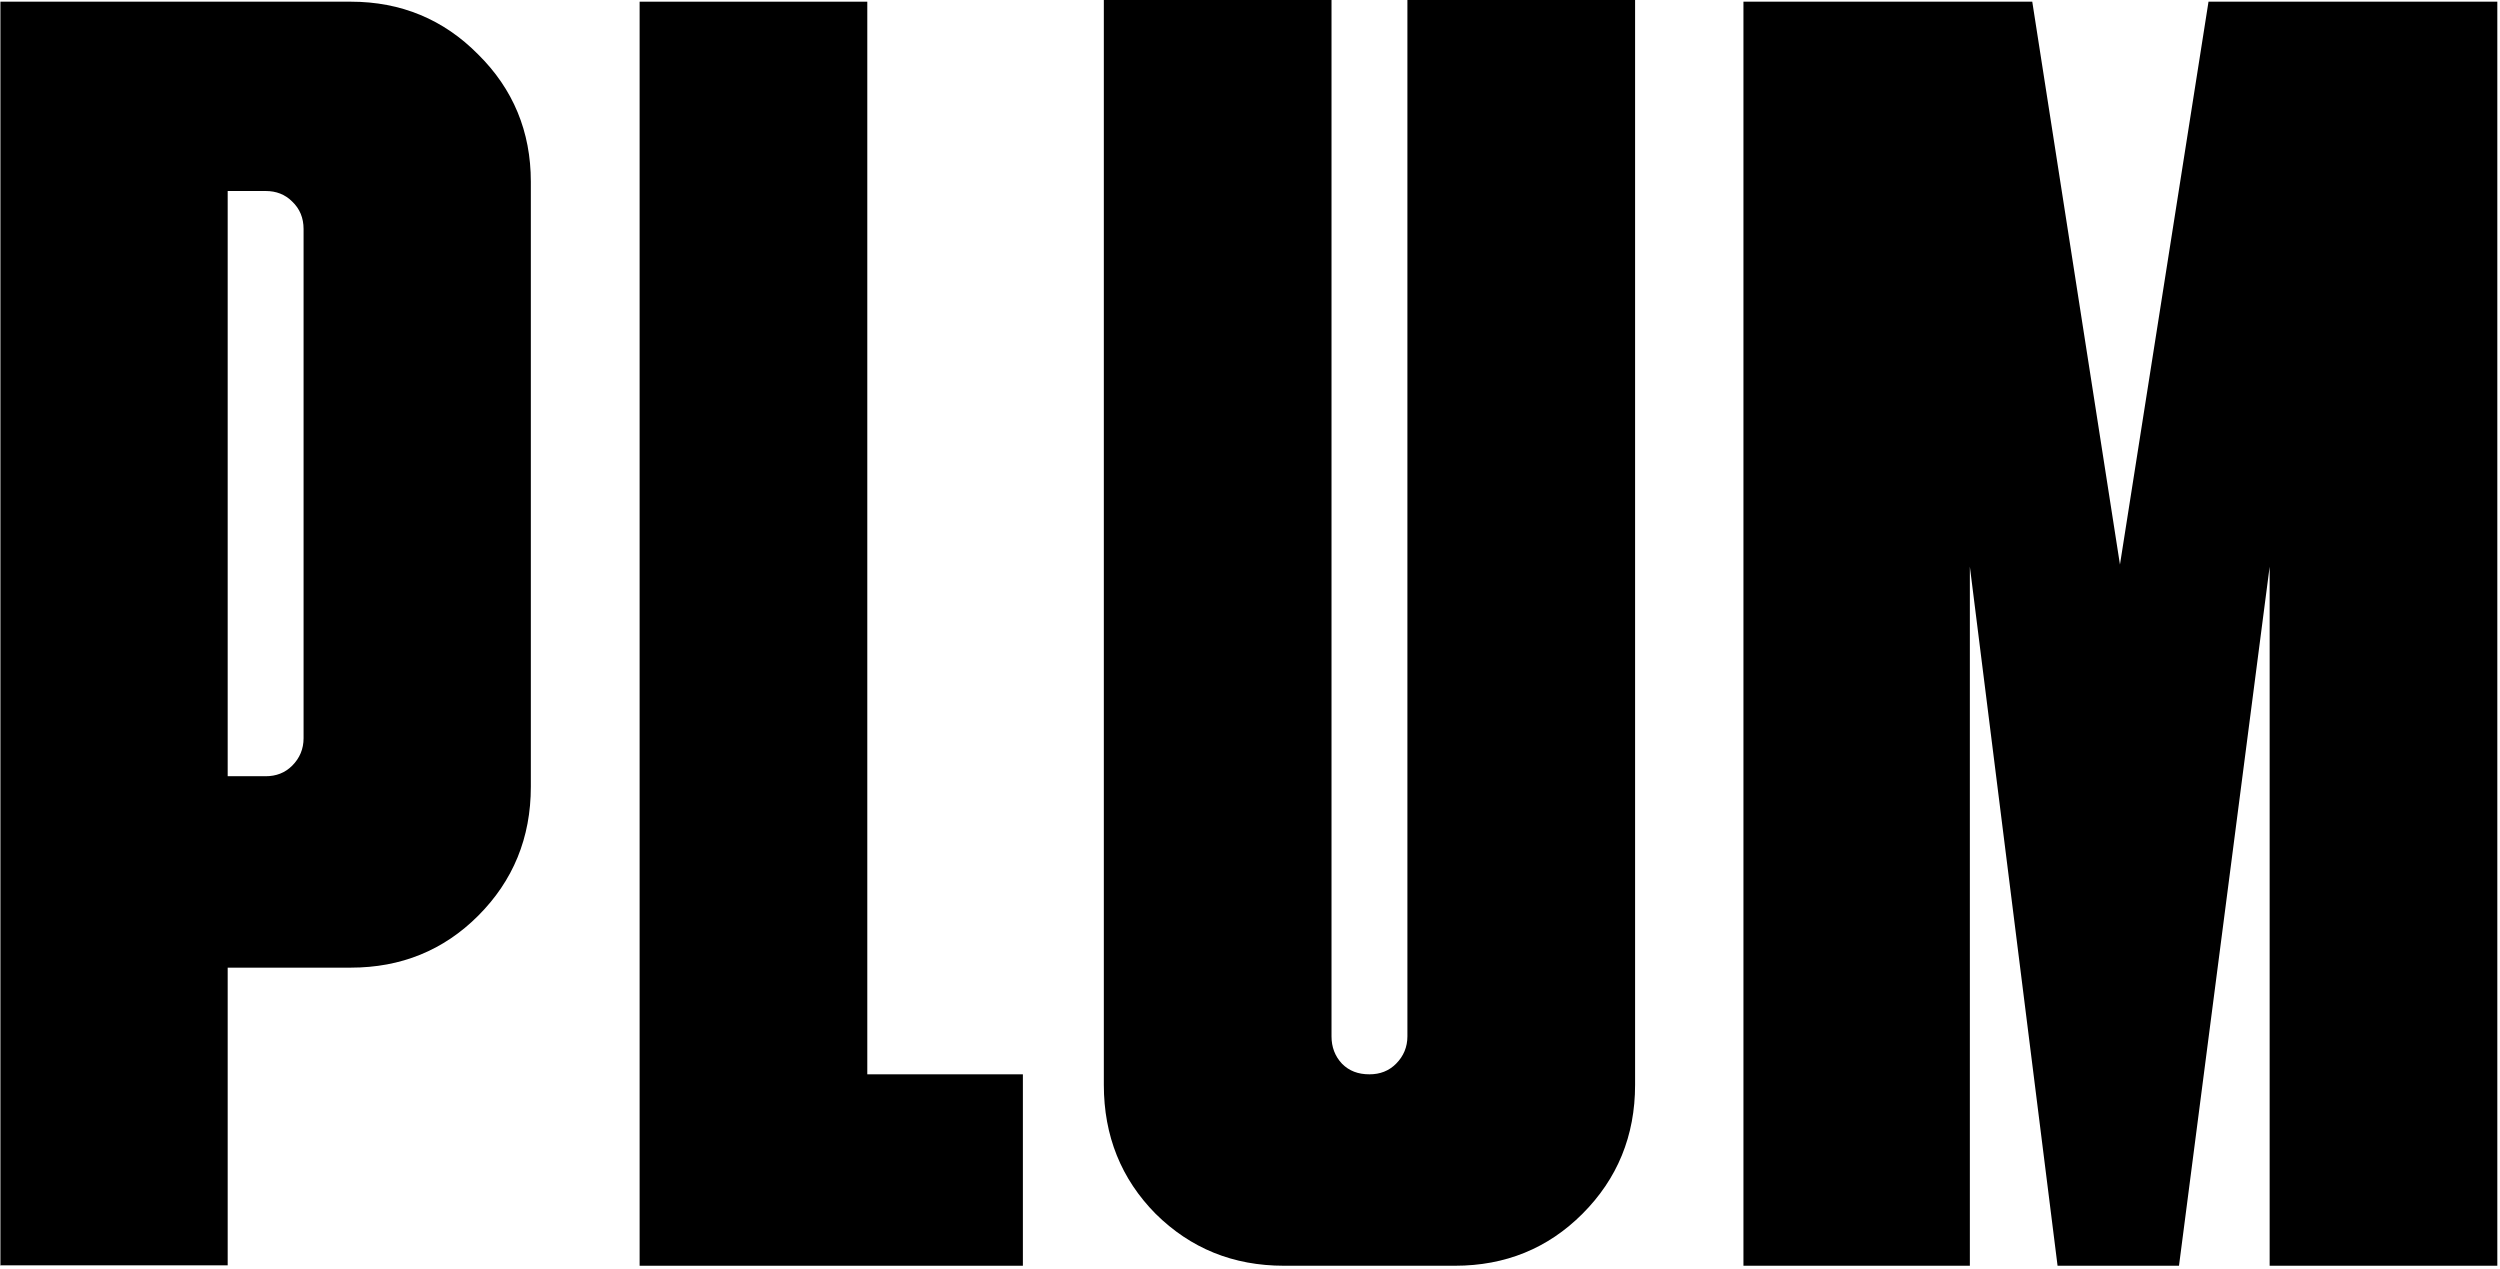
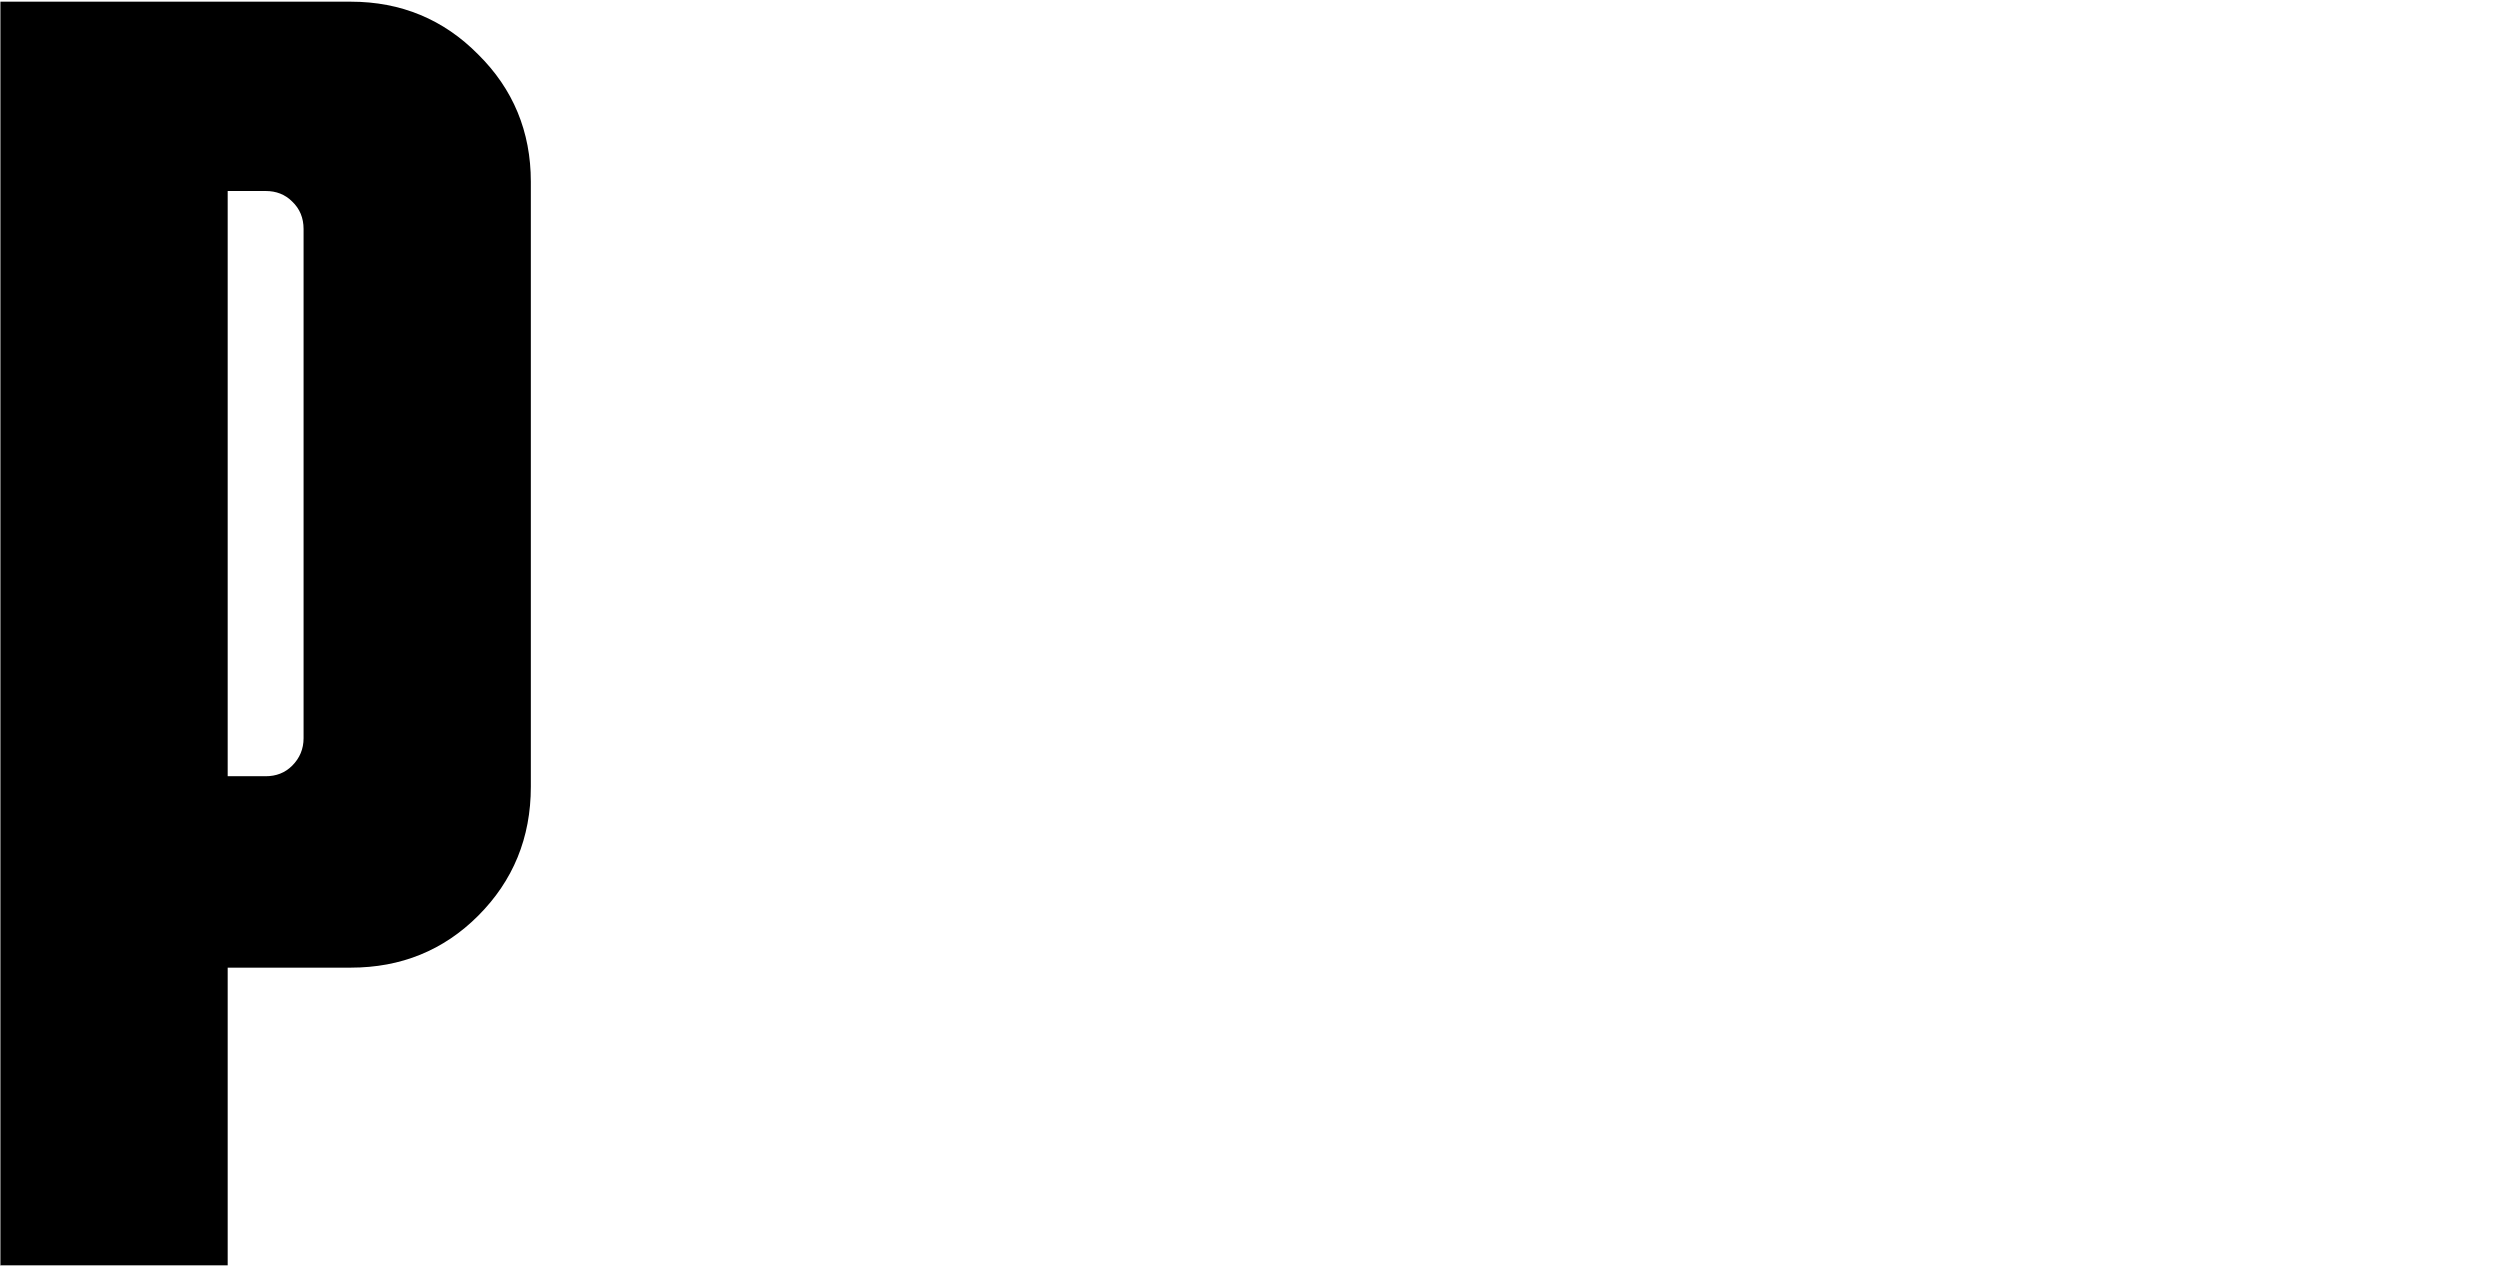
<svg xmlns="http://www.w3.org/2000/svg" width="449" height="228" viewBox="0 0 449 228" fill="none">
  <path d="M0.076 227.327V0.303H63.003C72.014 0.303 79.663 3.484 85.872 9.769C92.157 15.978 95.338 23.627 95.338 32.638V141.303C95.338 150.466 92.157 158.19 85.872 164.475C79.663 170.685 72.014 173.789 63.003 173.789H40.892V227.251H0L0.076 227.327ZM40.892 139.41H47.707C49.6 139.41 51.19 138.804 52.477 137.517C53.84 136.154 54.522 134.488 54.522 132.595V41.119C54.522 39.15 53.84 37.484 52.477 36.197C51.19 34.91 49.6 34.304 47.707 34.304H40.892V139.41Z" fill="black" />
-   <path d="M114.875 227.327V0.303H155.766V192.948H183.709V227.327H114.95H114.875Z" fill="black" />
-   <path d="M230.583 227.327C221.496 227.327 213.847 224.222 207.562 218.012C201.353 211.727 198.248 204.003 198.248 194.84V0H239.14V186.132C239.14 188.025 239.745 189.691 241.033 191.054C242.32 192.341 243.91 192.947 245.955 192.947C247.848 192.947 249.438 192.341 250.726 191.054C252.089 189.691 252.77 188.025 252.77 186.132V0H293.662V194.84C293.662 204.003 290.481 211.727 284.196 218.012C277.987 224.222 270.338 227.327 261.327 227.327H230.734H230.583Z" fill="black" />
-   <path d="M313.123 227.327V0.303H364.994L380.745 101.396L396.648 0.303H448.519V227.327H407.628V101.775L391.347 227.327H369.538L353.787 101.775V227.327H312.896H313.123Z" fill="black" />
</svg>